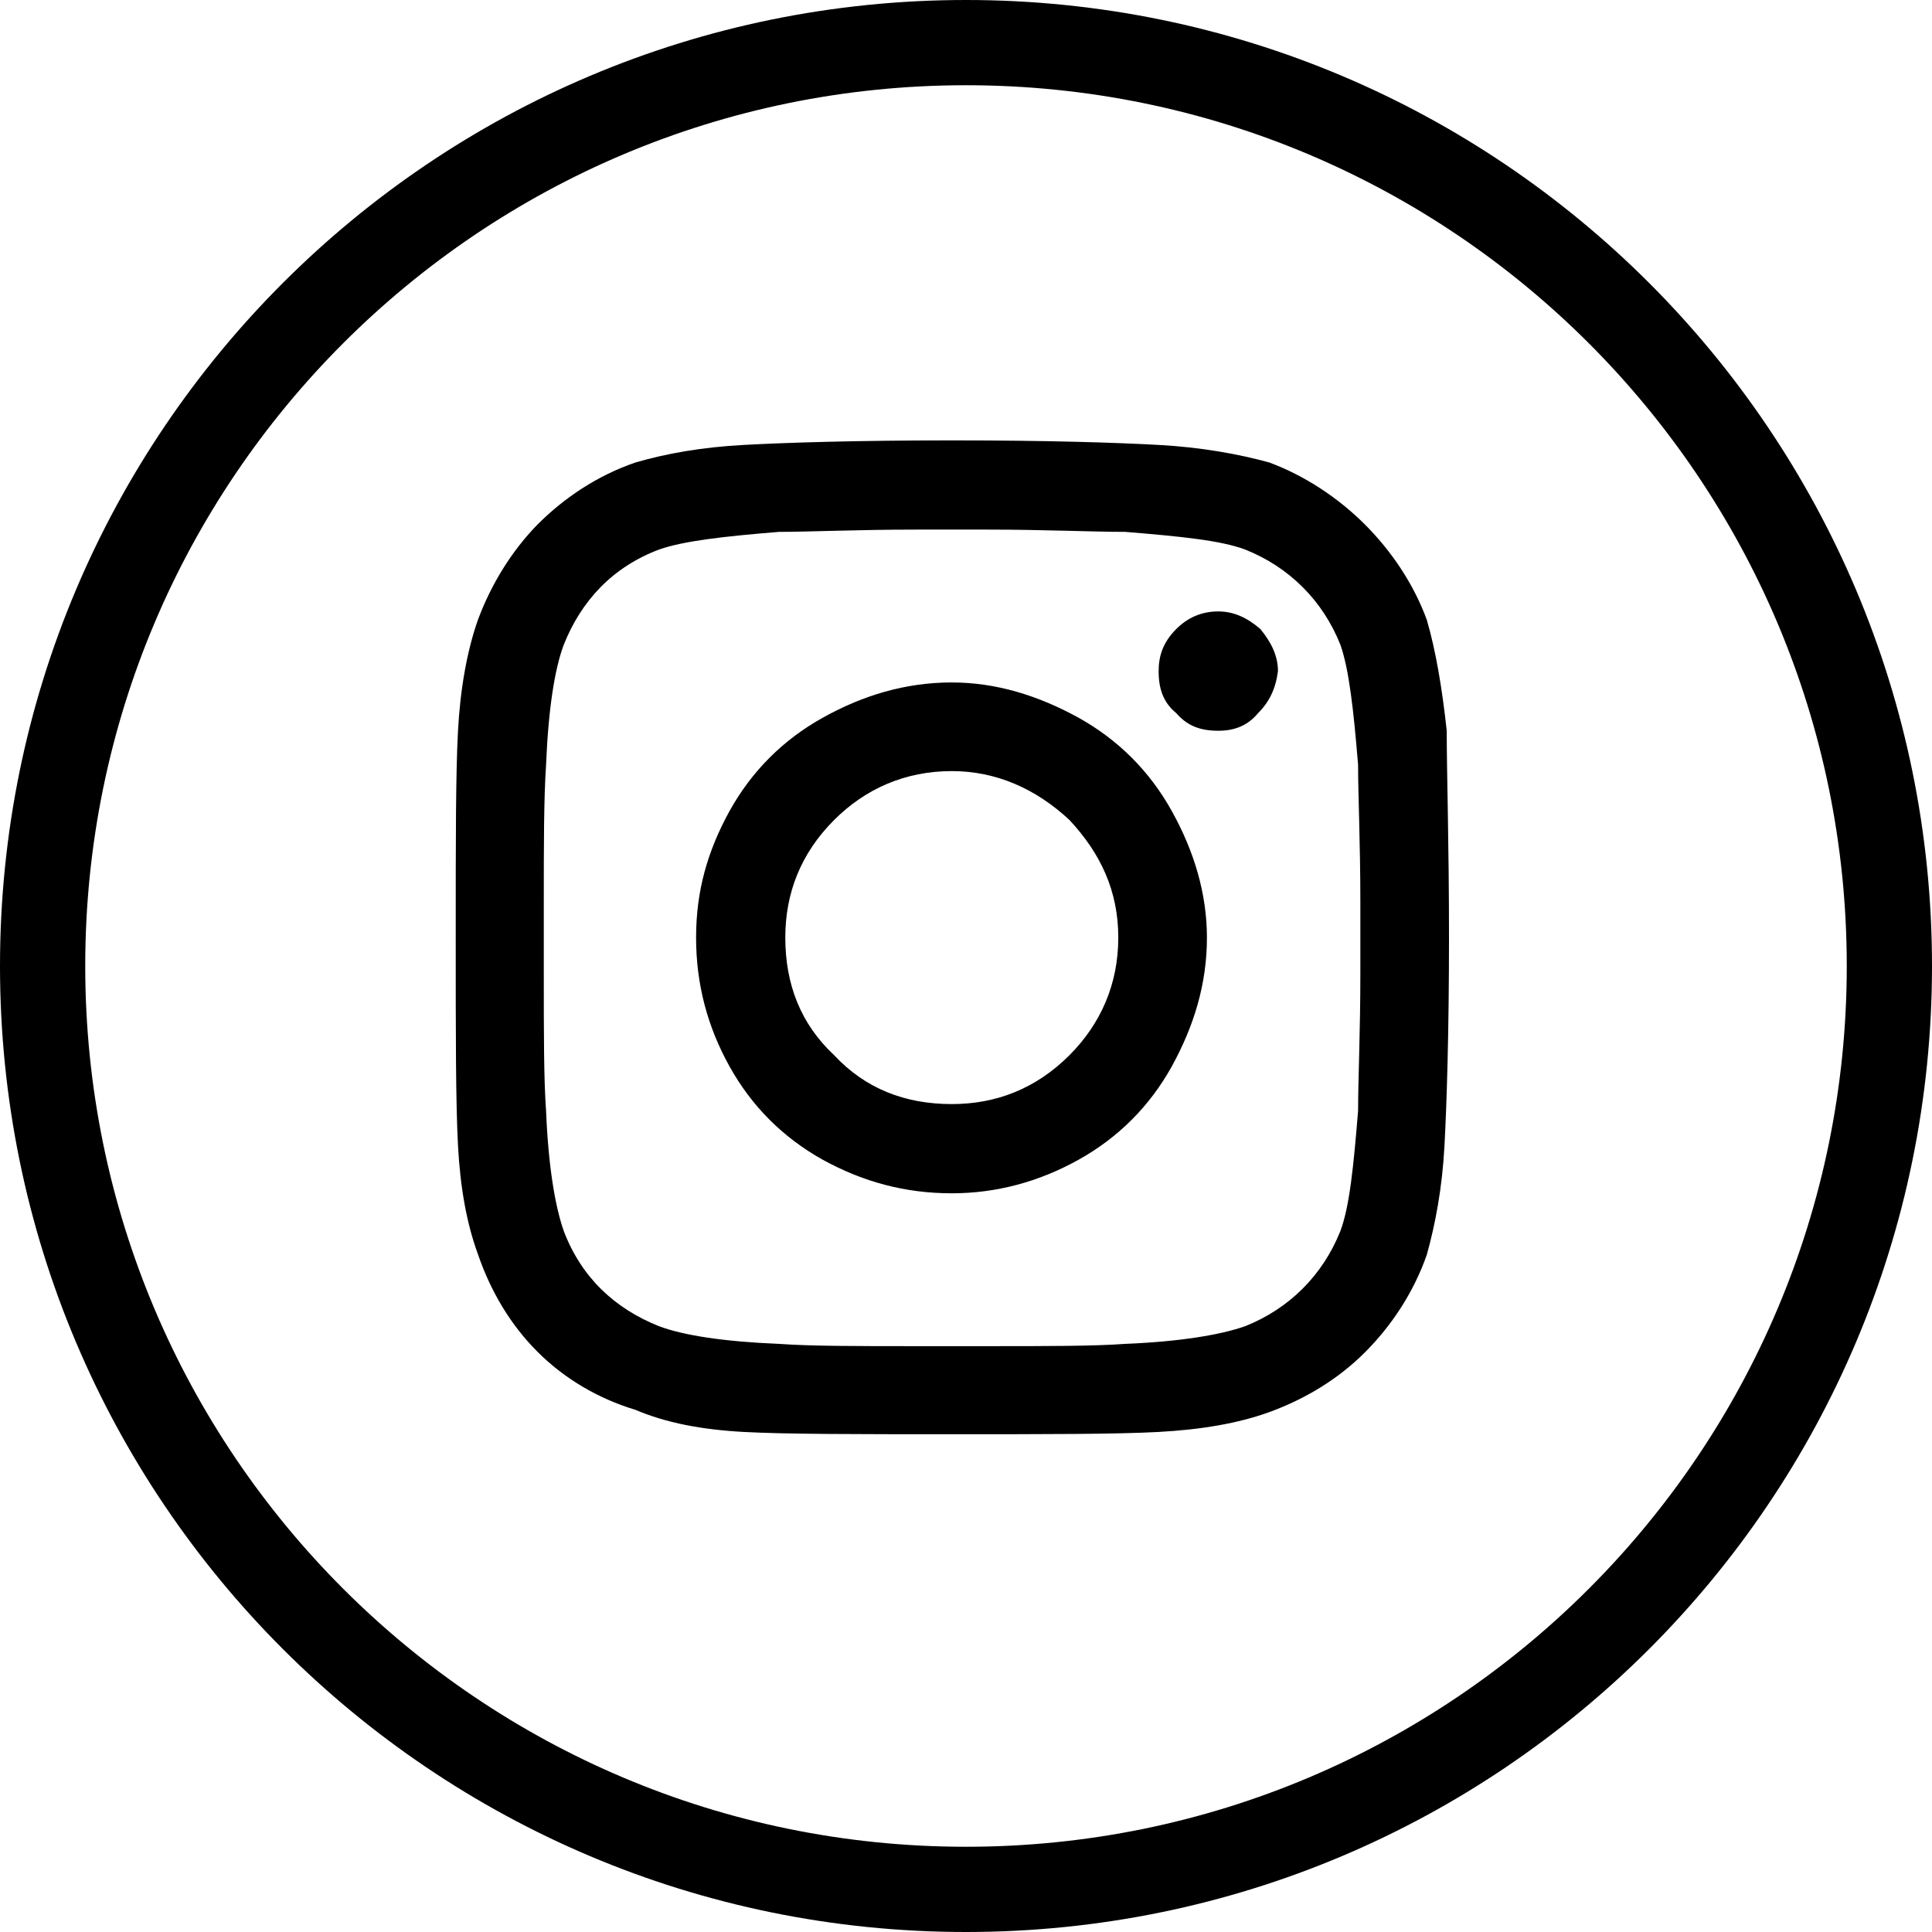
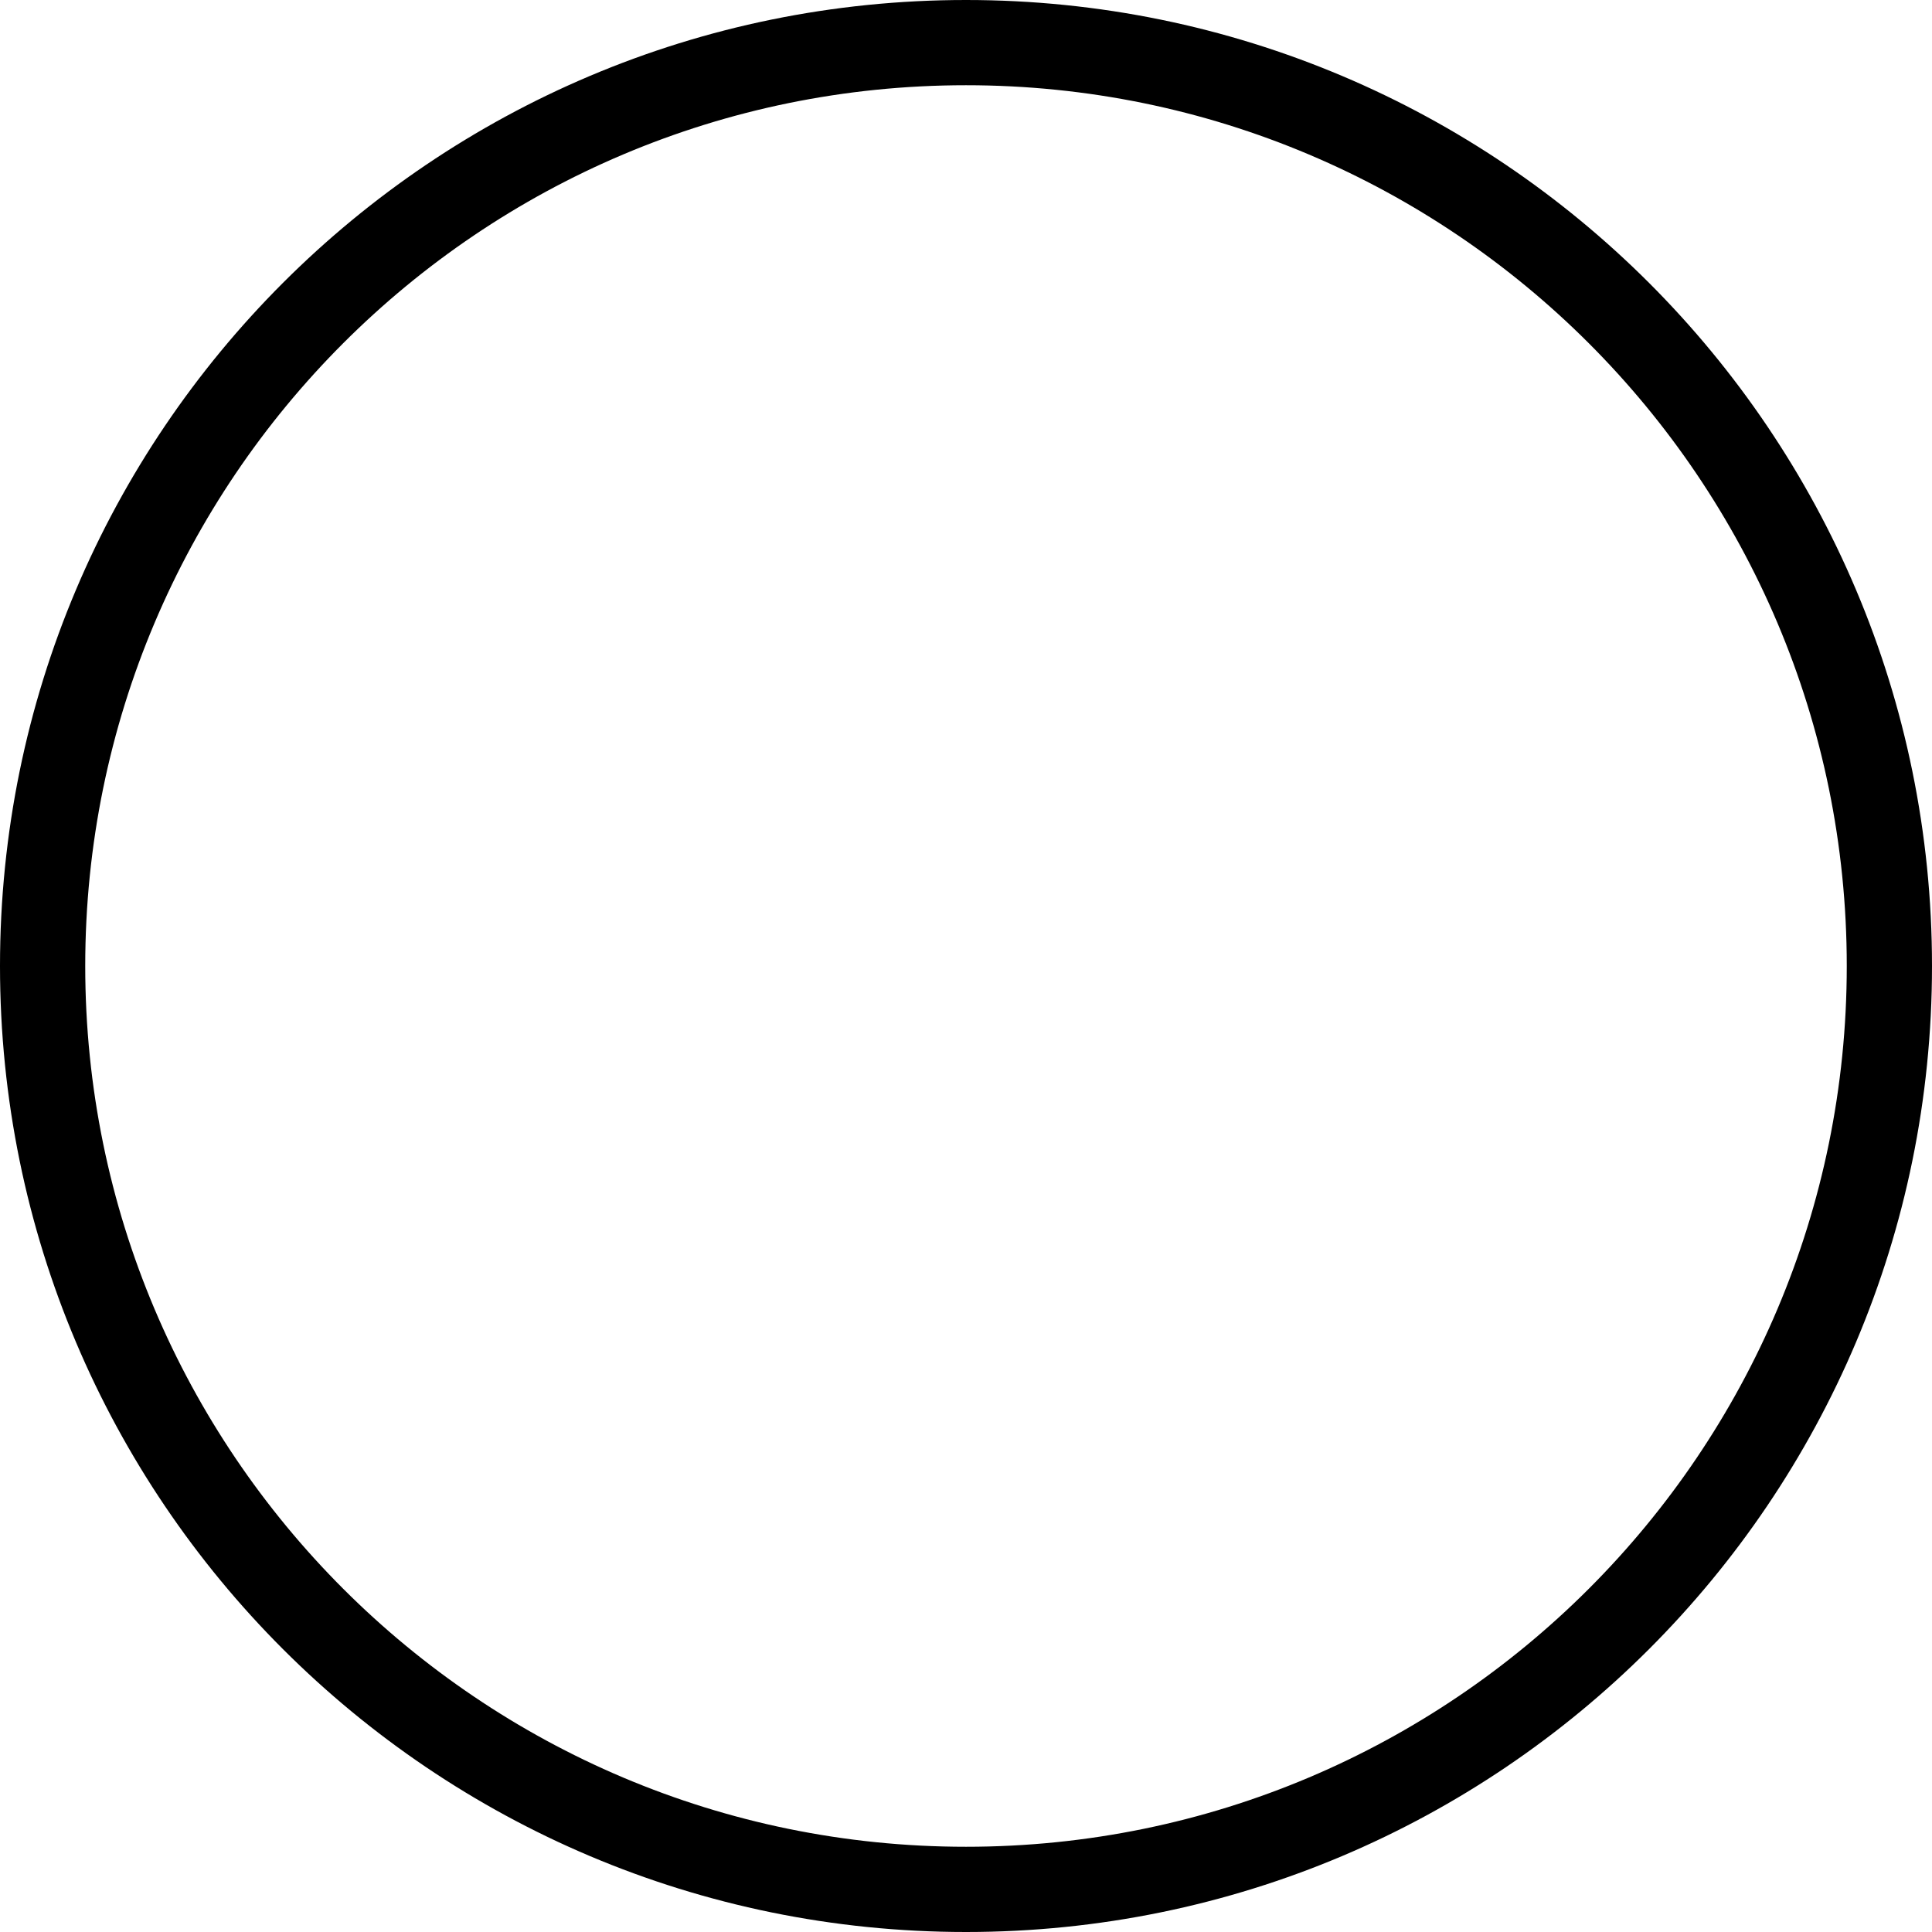
<svg xmlns="http://www.w3.org/2000/svg" id="Layer_2" data-name="Layer 2" viewBox="0 0 34 34">
  <defs>
    <style>
      .cls-1 {
        fill-rule: evenodd;
      }
    </style>
  </defs>
  <g id="Layer_1-2" data-name="Layer 1">
    <path class="cls-1" d="M17,32.5c8.56,0,15.5-6.94,15.5-15.5S25.56,1.5,17,1.5,1.5,8.44,1.5,17s6.94,15.5,15.5,15.5ZM17,34c9.39,0,17-7.61,17-17S26.39,0,17,0,0,7.61,0,17s7.61,17,17,17Z" />
-     <path d="M16.75,12.01c.78,0,1.52.23,2.23.62.7.39,1.25.94,1.64,1.64.39.7.62,1.45.62,2.23,0,.82-.23,1.56-.62,2.27-.39.7-.94,1.25-1.64,1.64-.7.39-1.45.59-2.23.59-.82,0-1.56-.2-2.27-.59-.7-.39-1.25-.94-1.64-1.64-.39-.7-.59-1.45-.59-2.27s.2-1.52.59-2.23c.39-.7.94-1.25,1.64-1.64.7-.39,1.45-.62,2.27-.62ZM16.75,19.43c.78,0,1.48-.27,2.07-.86.55-.55.86-1.25.86-2.07s-.31-1.48-.86-2.07c-.59-.55-1.29-.86-2.07-.86-.82,0-1.52.31-2.07.86-.59.59-.86,1.29-.86,2.07,0,.82.27,1.52.86,2.07.55.59,1.25.86,2.07.86ZM22.49,11.81c0-.27-.12-.51-.31-.74-.23-.2-.47-.31-.74-.31-.31,0-.55.12-.74.31-.23.23-.31.47-.31.74,0,.31.08.55.31.74.2.23.43.31.74.31.27,0,.51-.08.7-.31.2-.2.31-.43.35-.74ZM25.46,12.87c0,.74.04,1.95.04,3.63s-.04,2.93-.08,3.67c-.04.74-.16,1.37-.31,1.91-.23.66-.62,1.25-1.09,1.72-.47.47-1.05.82-1.68,1.05-.55.2-1.21.31-1.95.35-.74.04-1.95.04-3.63.04s-2.93,0-3.67-.04c-.74-.04-1.37-.16-1.91-.39-.66-.2-1.25-.55-1.72-1.02-.47-.47-.82-1.05-1.05-1.72-.2-.55-.31-1.17-.35-1.91-.04-.74-.04-1.95-.04-3.67s0-2.89.04-3.63c.04-.74.16-1.41.35-1.95.23-.62.59-1.21,1.05-1.68.47-.47,1.05-.86,1.72-1.09.55-.16,1.17-.27,1.91-.31.74-.04,1.95-.08,3.67-.08s2.89.04,3.63.08c.74.04,1.41.16,1.95.31.62.23,1.21.62,1.68,1.09.47.47.86,1.05,1.09,1.68.16.55.27,1.21.35,1.95ZM23.59,21.66c.16-.43.23-1.13.31-2.11,0-.55.04-1.37.04-2.42v-1.25c0-1.05-.04-1.88-.04-2.42-.08-.98-.16-1.68-.31-2.11-.31-.78-.9-1.37-1.68-1.68-.43-.16-1.13-.23-2.11-.31-.59,0-1.41-.04-2.42-.04h-1.25c-1.05,0-1.88.04-2.42.04-.98.08-1.68.16-2.11.31-.82.31-1.37.9-1.68,1.68-.16.43-.27,1.13-.31,2.11-.04.59-.04,1.41-.04,2.42v1.25c0,1.05,0,1.88.04,2.42.04.98.16,1.68.31,2.11.31.82.9,1.37,1.68,1.68.43.16,1.13.27,2.11.31.55.04,1.37.04,2.42.04h1.25c1.05,0,1.88,0,2.42-.04.98-.04,1.68-.16,2.11-.31.78-.31,1.37-.9,1.68-1.68Z" />
  </g>
</svg>